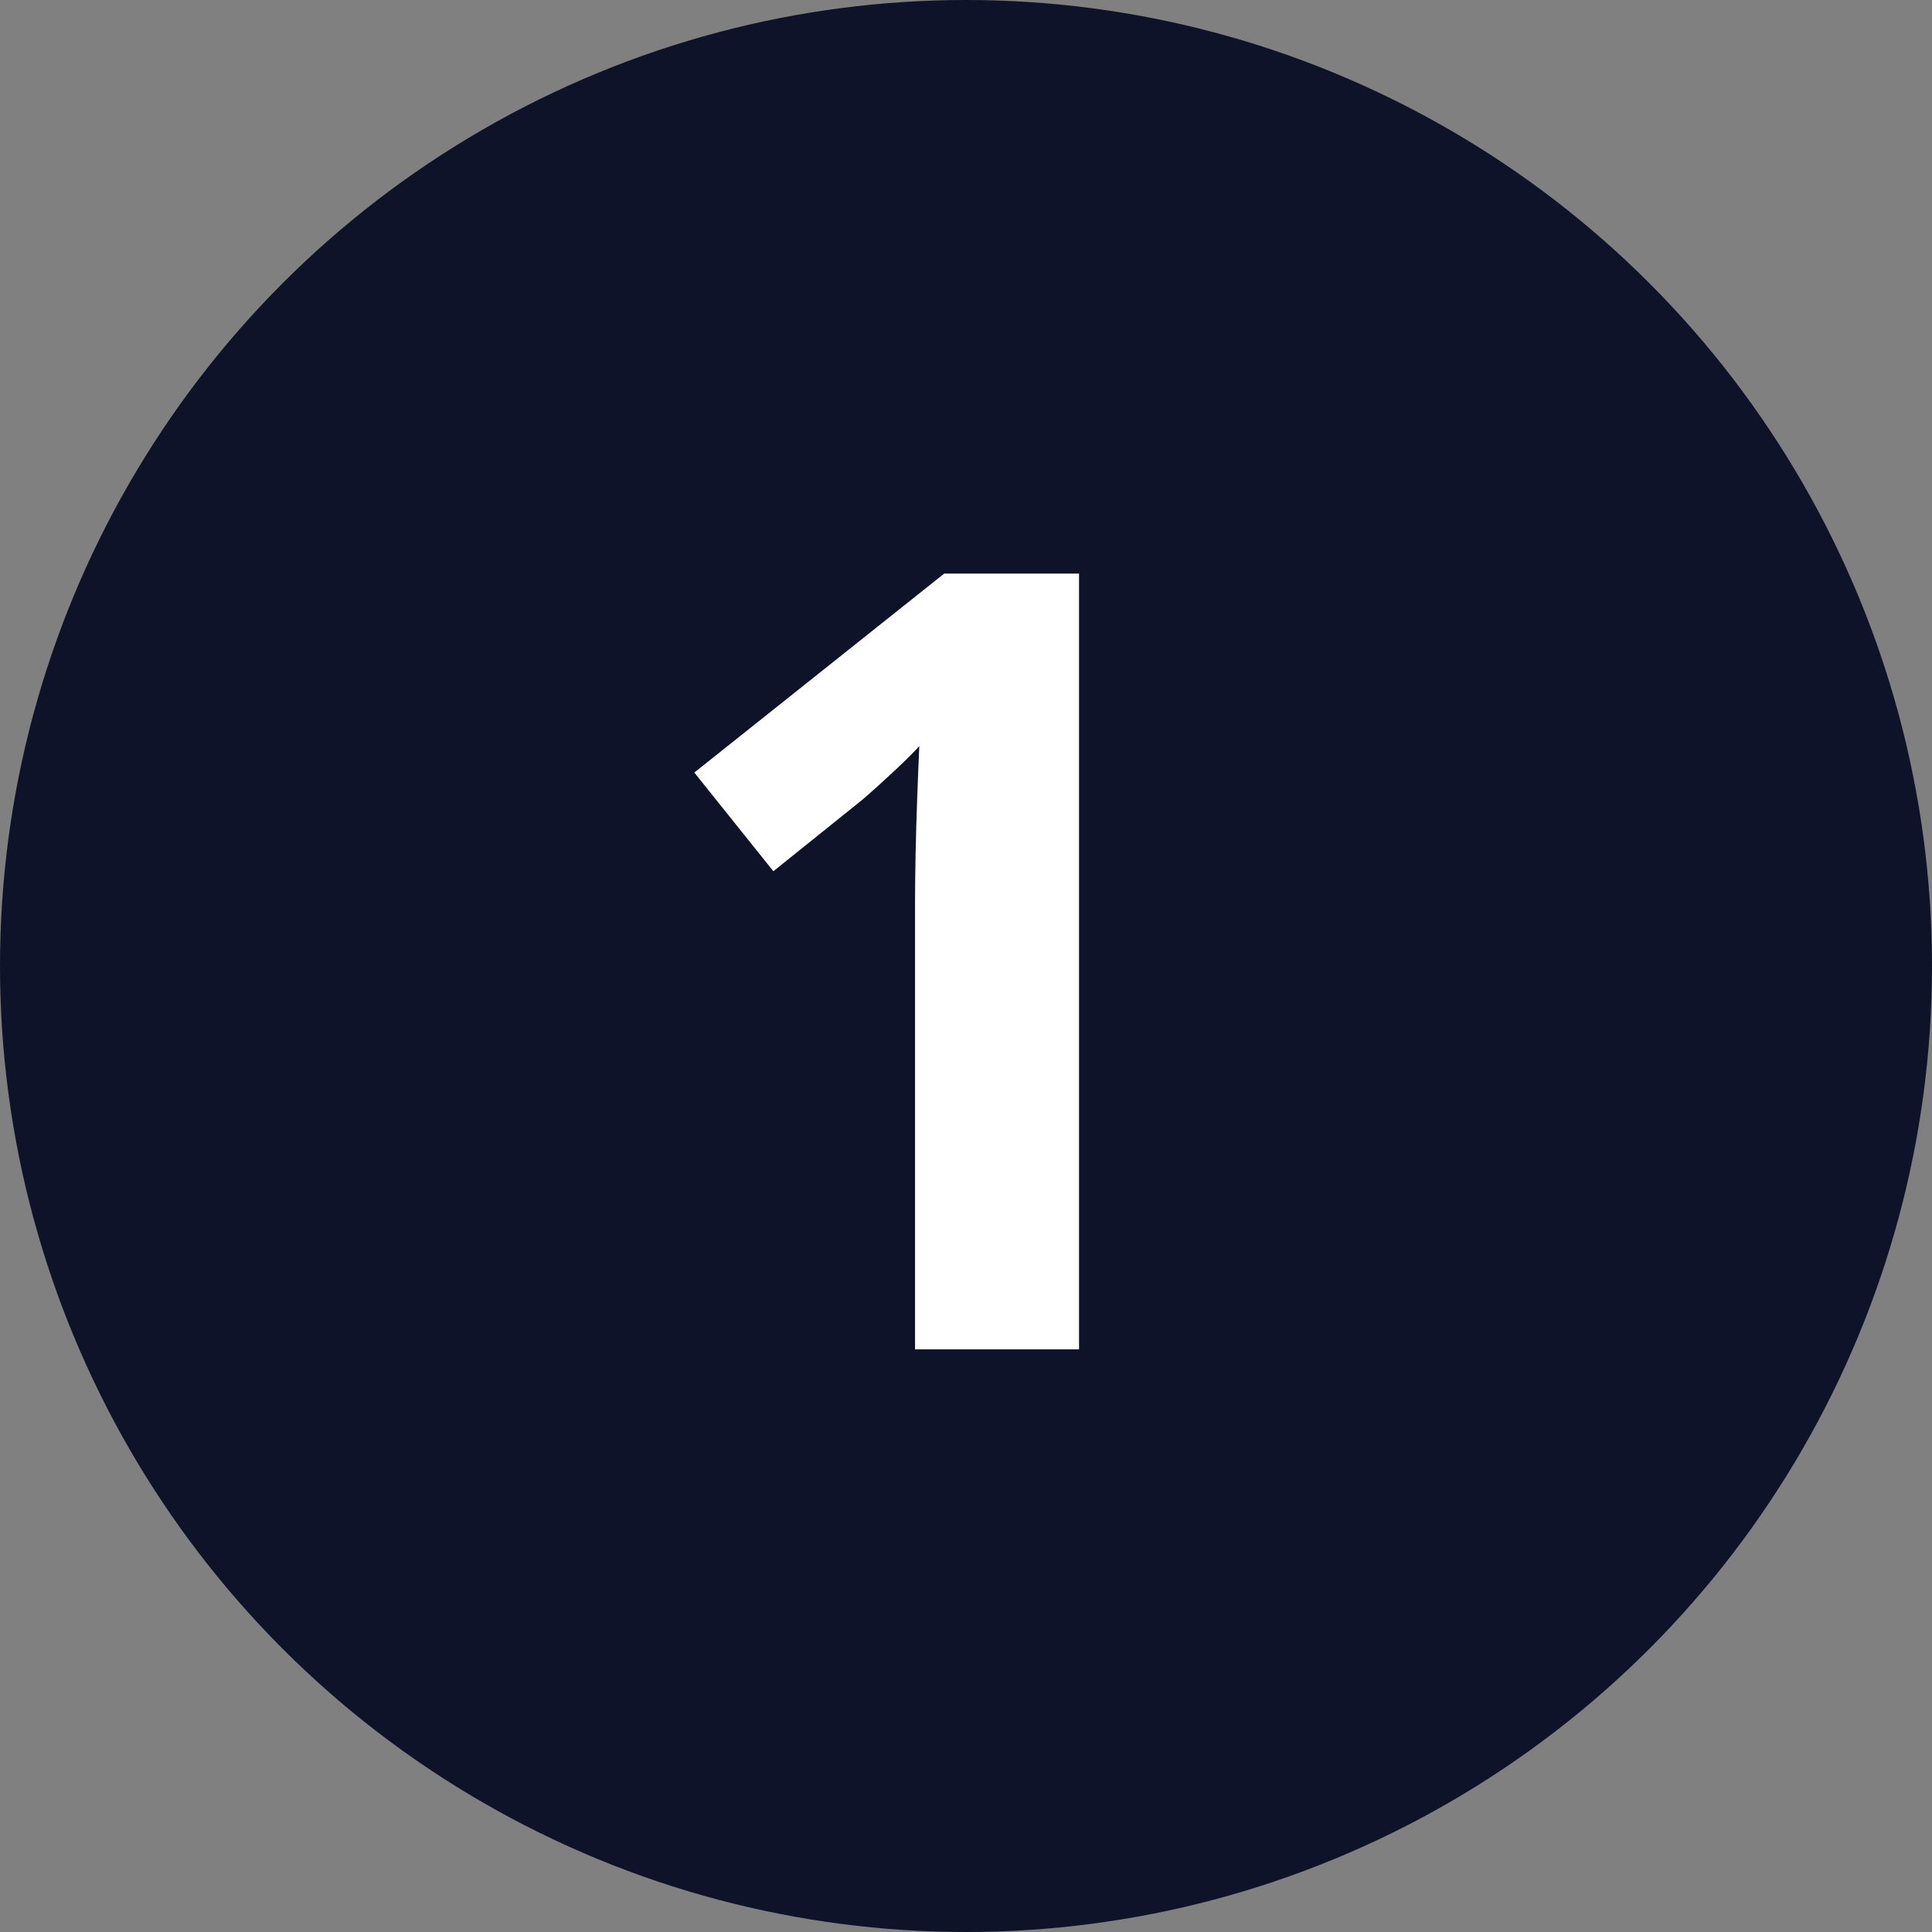
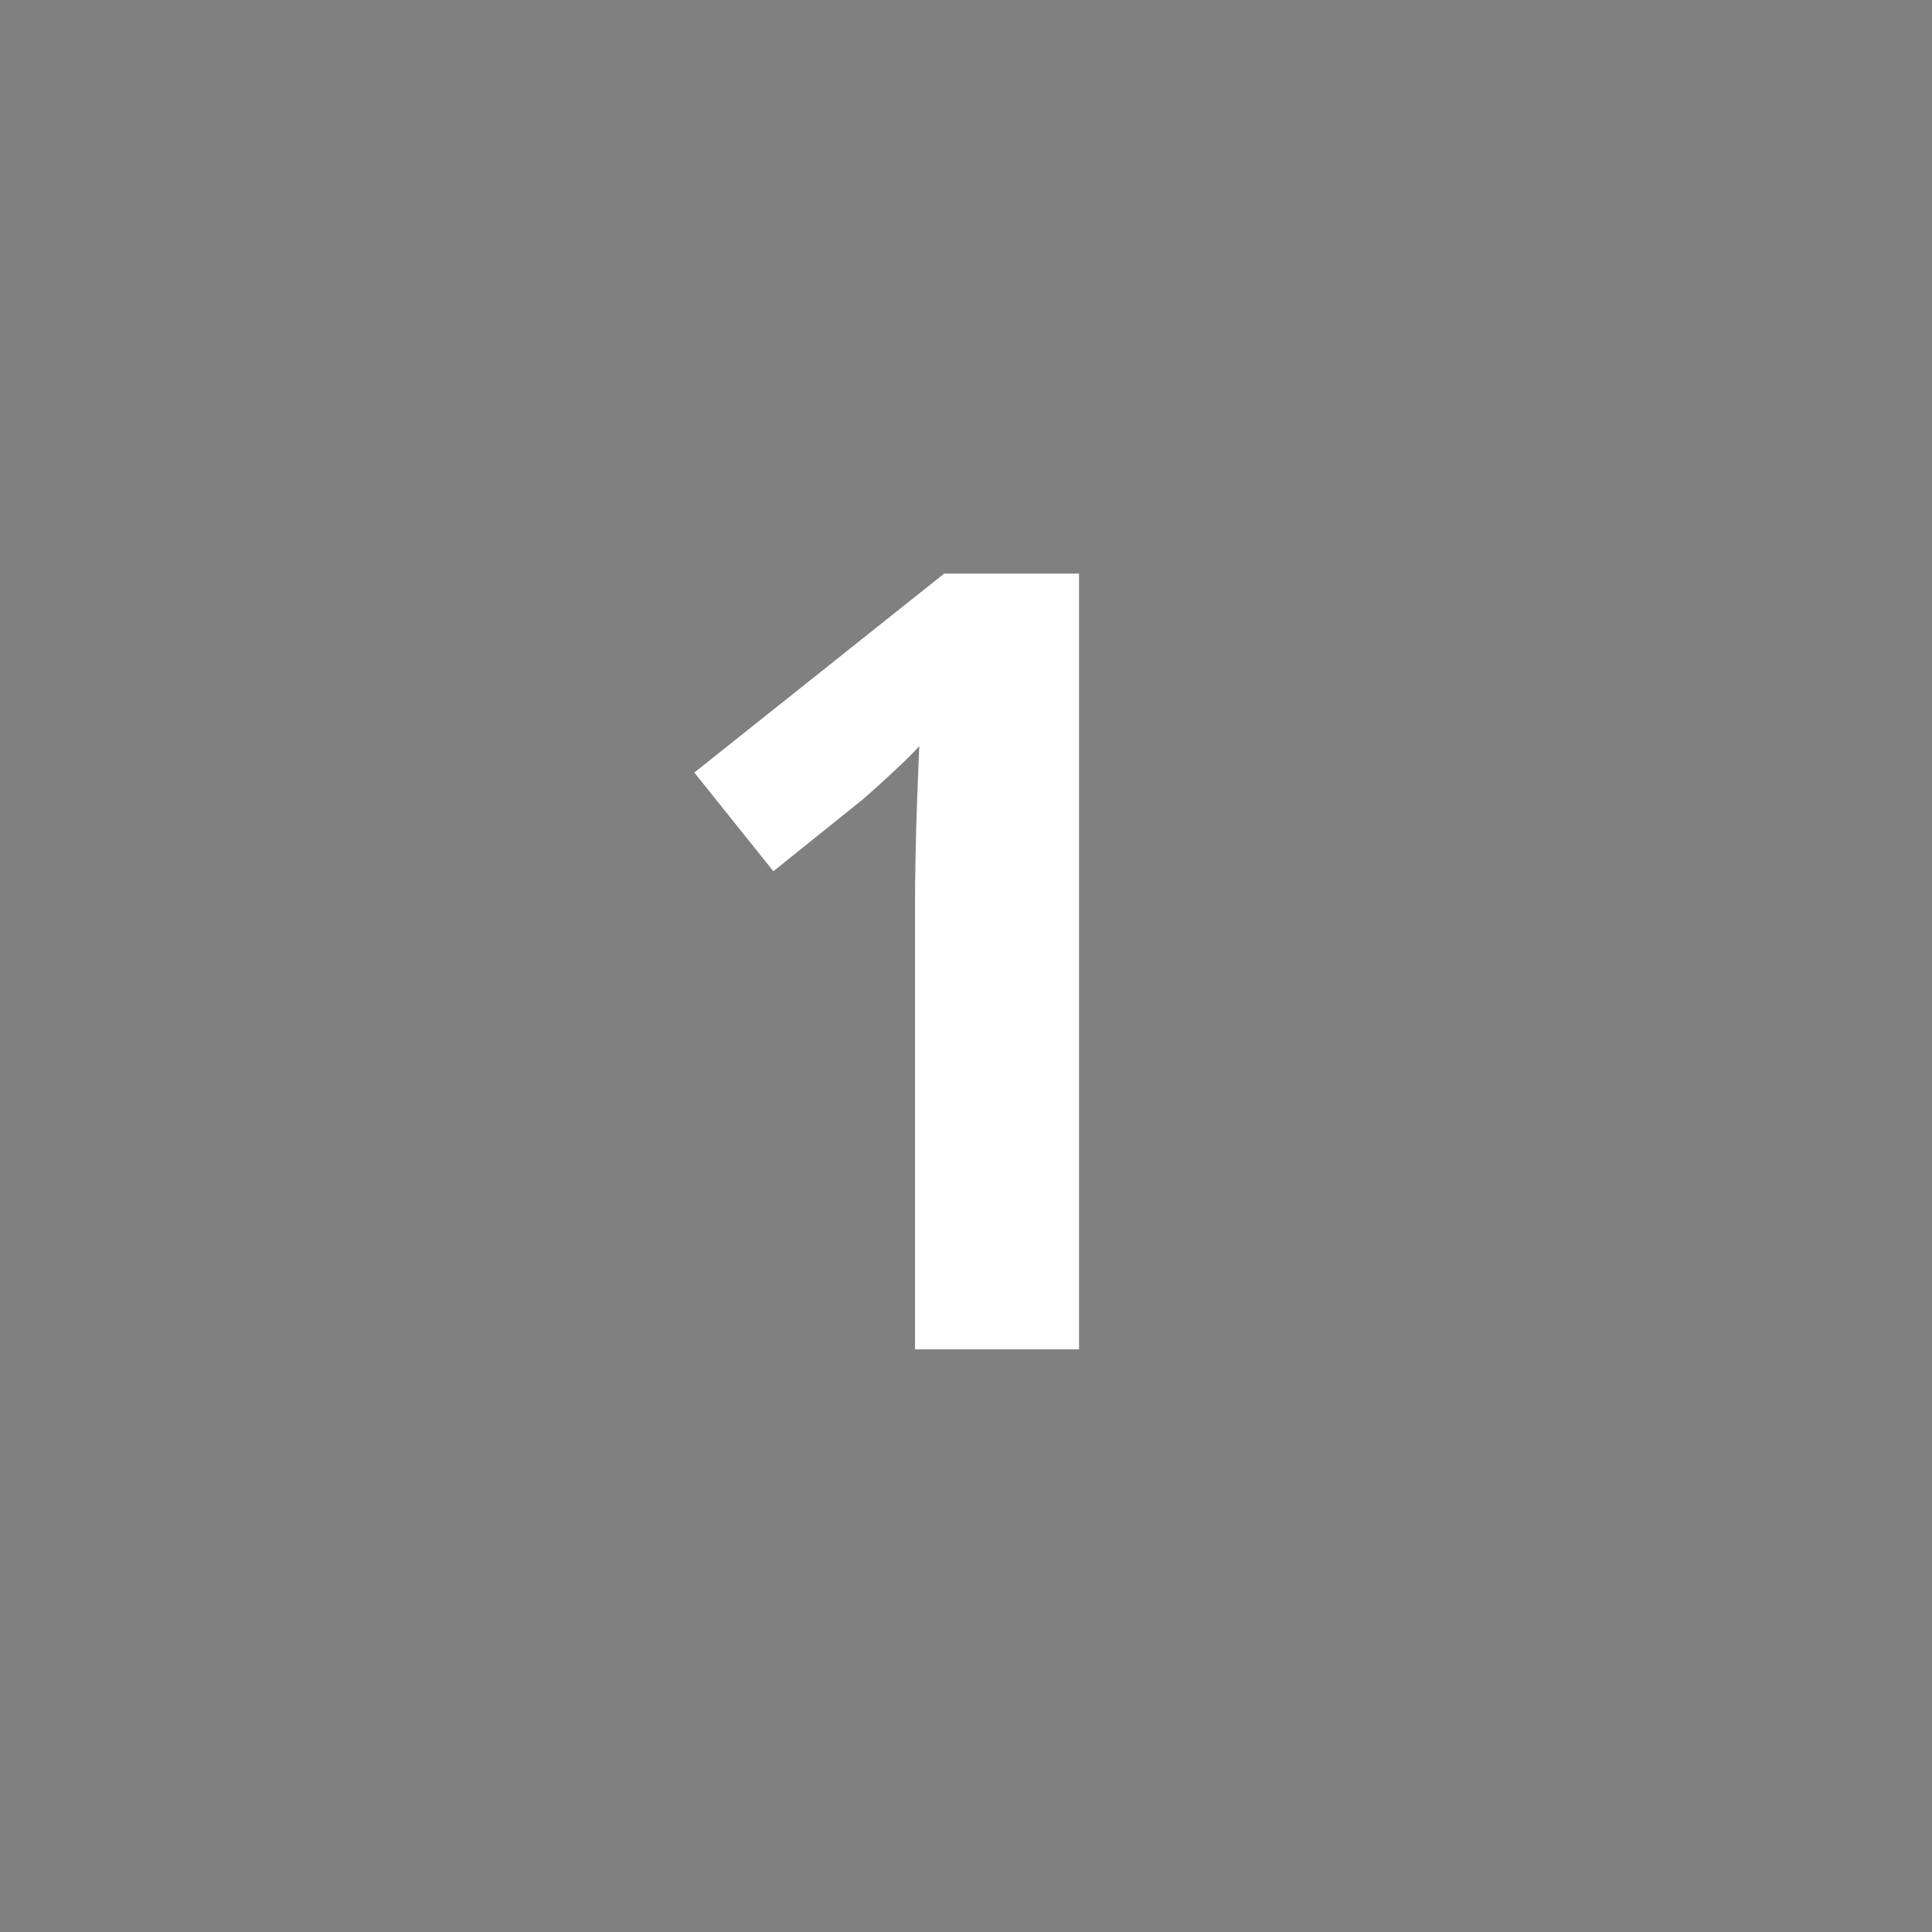
<svg xmlns="http://www.w3.org/2000/svg" width="64" height="64" viewBox="0 0 64 64" fill="none">
  <rect x="0" y="0" width="64" height="64" fill="#808080" stroke="none" />
-   <circle cx="32" cy="32" r="32" fill="#0E1329" />
  <path d="M35.744 44.699H30.312V29.828C30.312 29.418 30.318 28.914 30.33 28.316C30.342 27.707 30.359 27.086 30.383 26.453C30.406 25.809 30.43 25.229 30.453 24.713C30.324 24.865 30.061 25.129 29.662 25.504C29.275 25.867 28.912 26.195 28.572 26.488L25.619 28.861L23 25.592L31.279 19H35.744V44.699Z" fill="white" />
</svg>